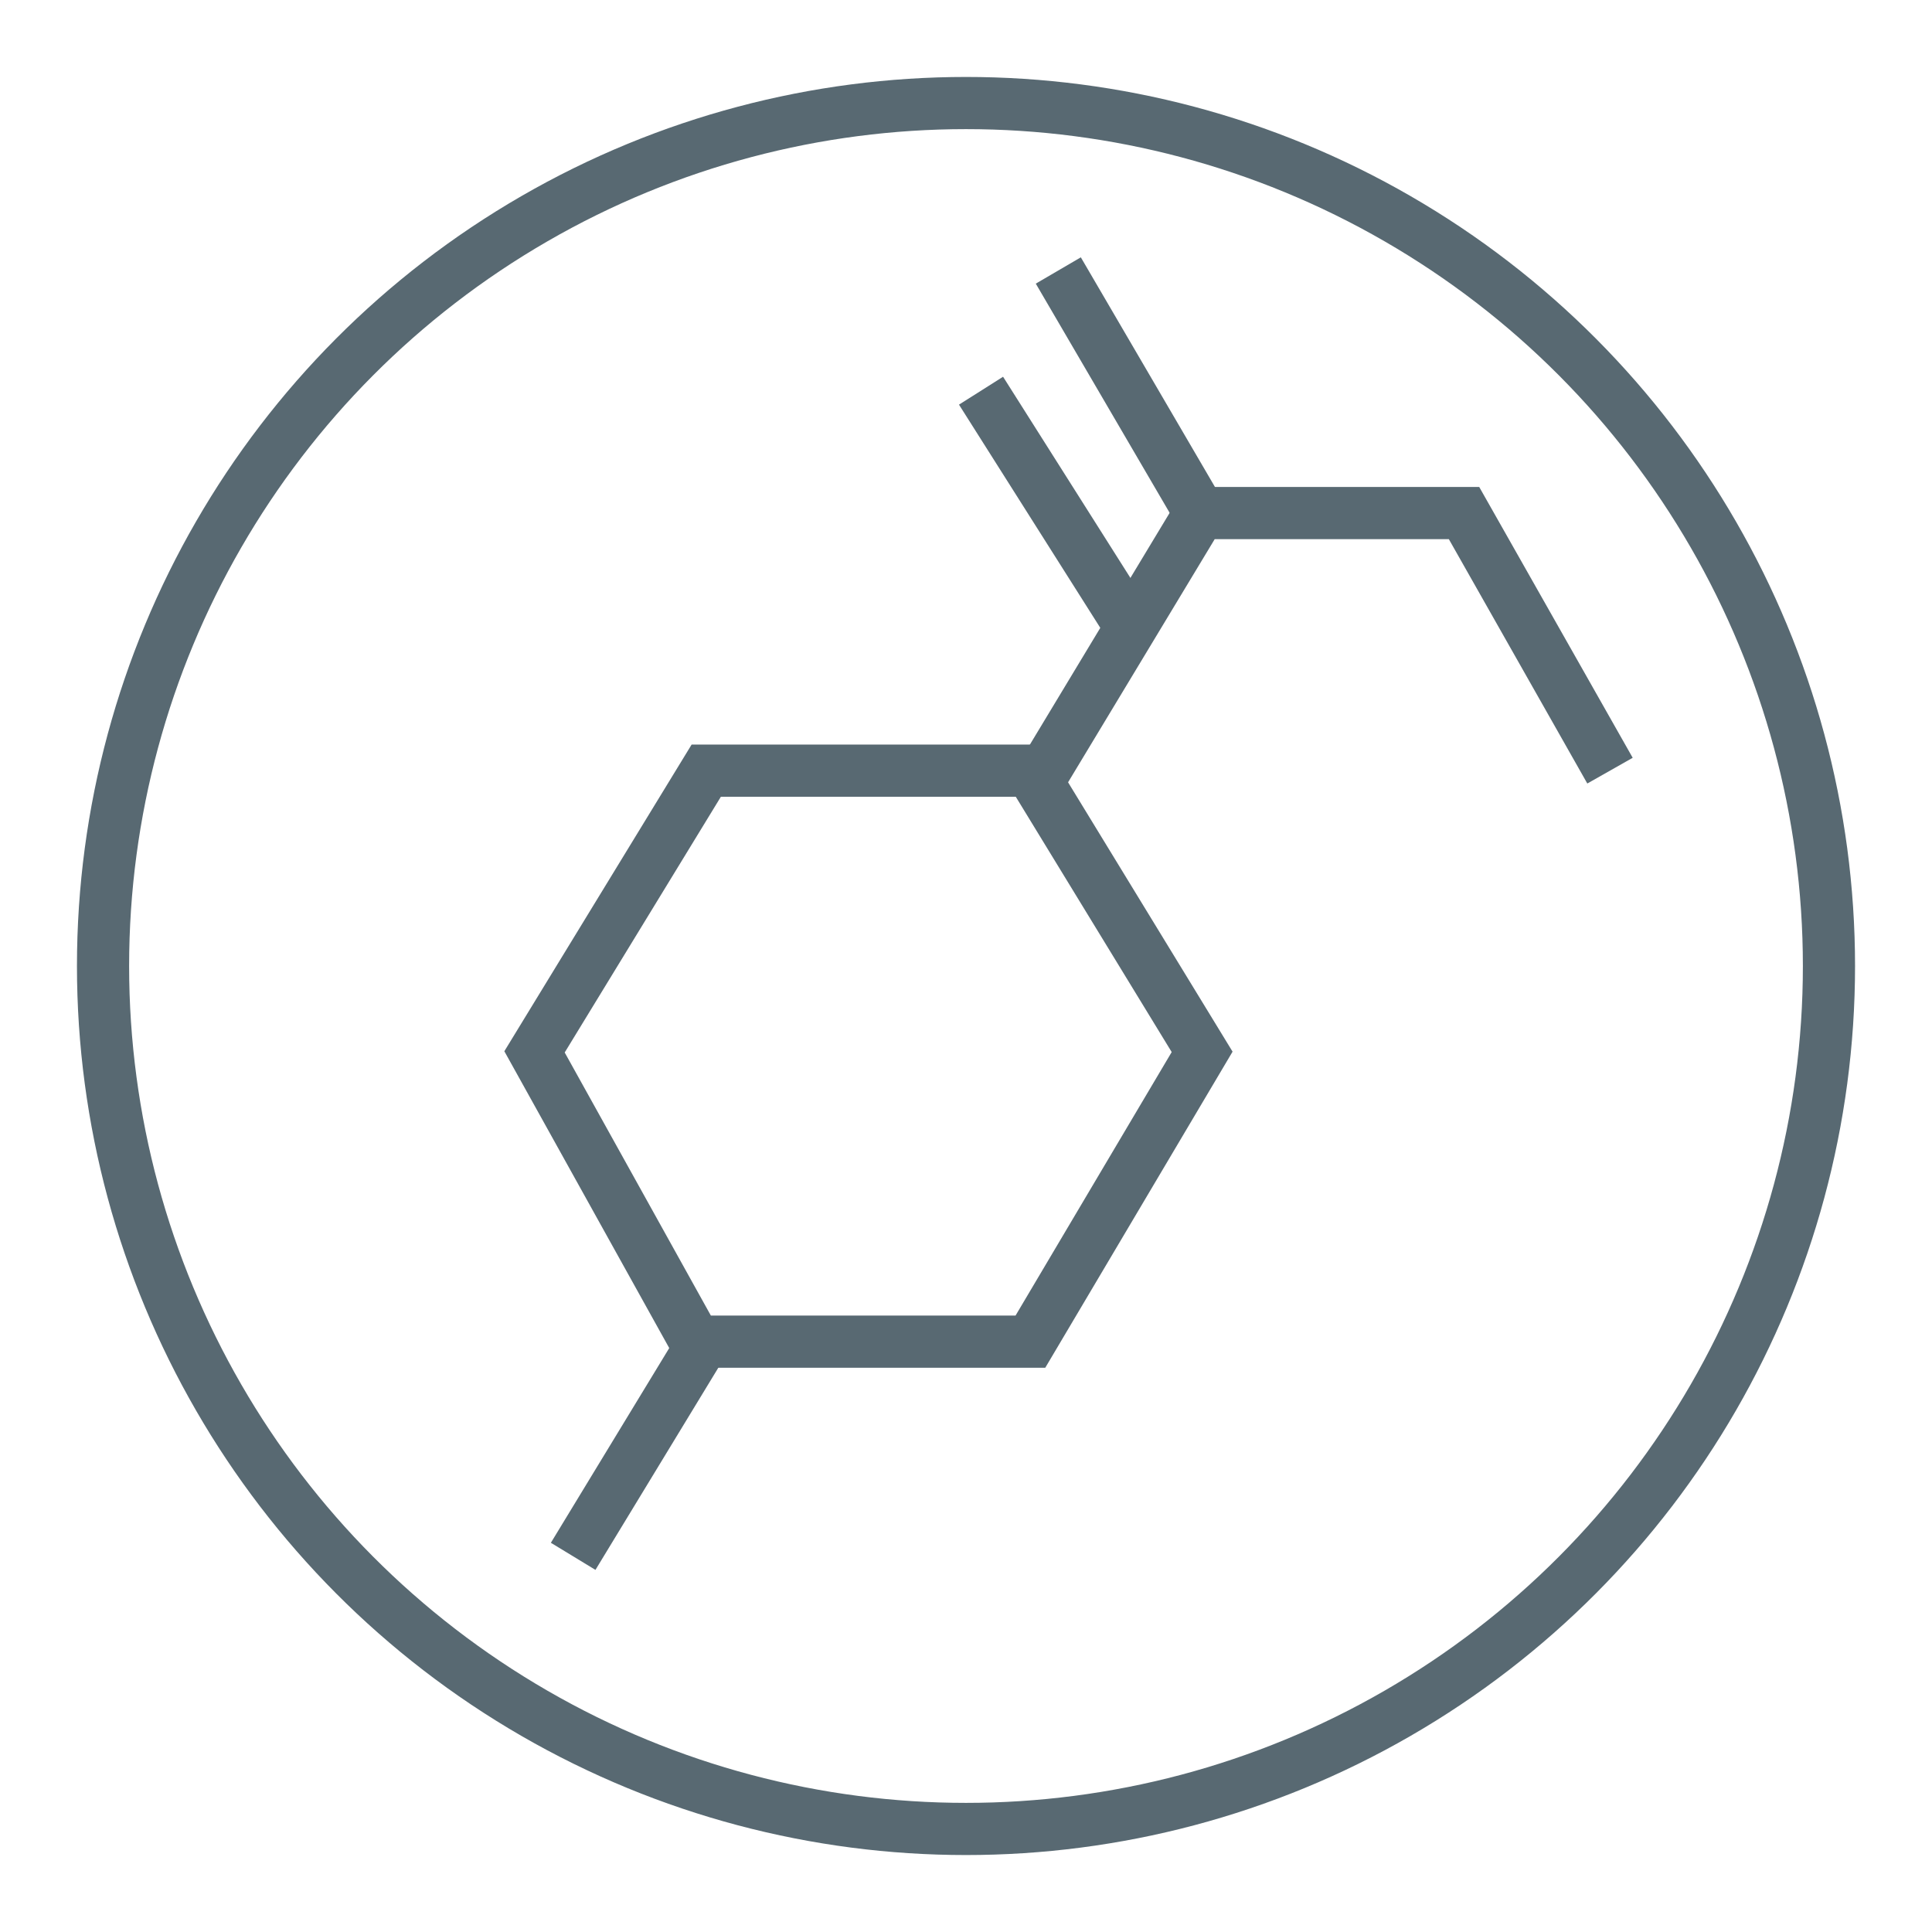
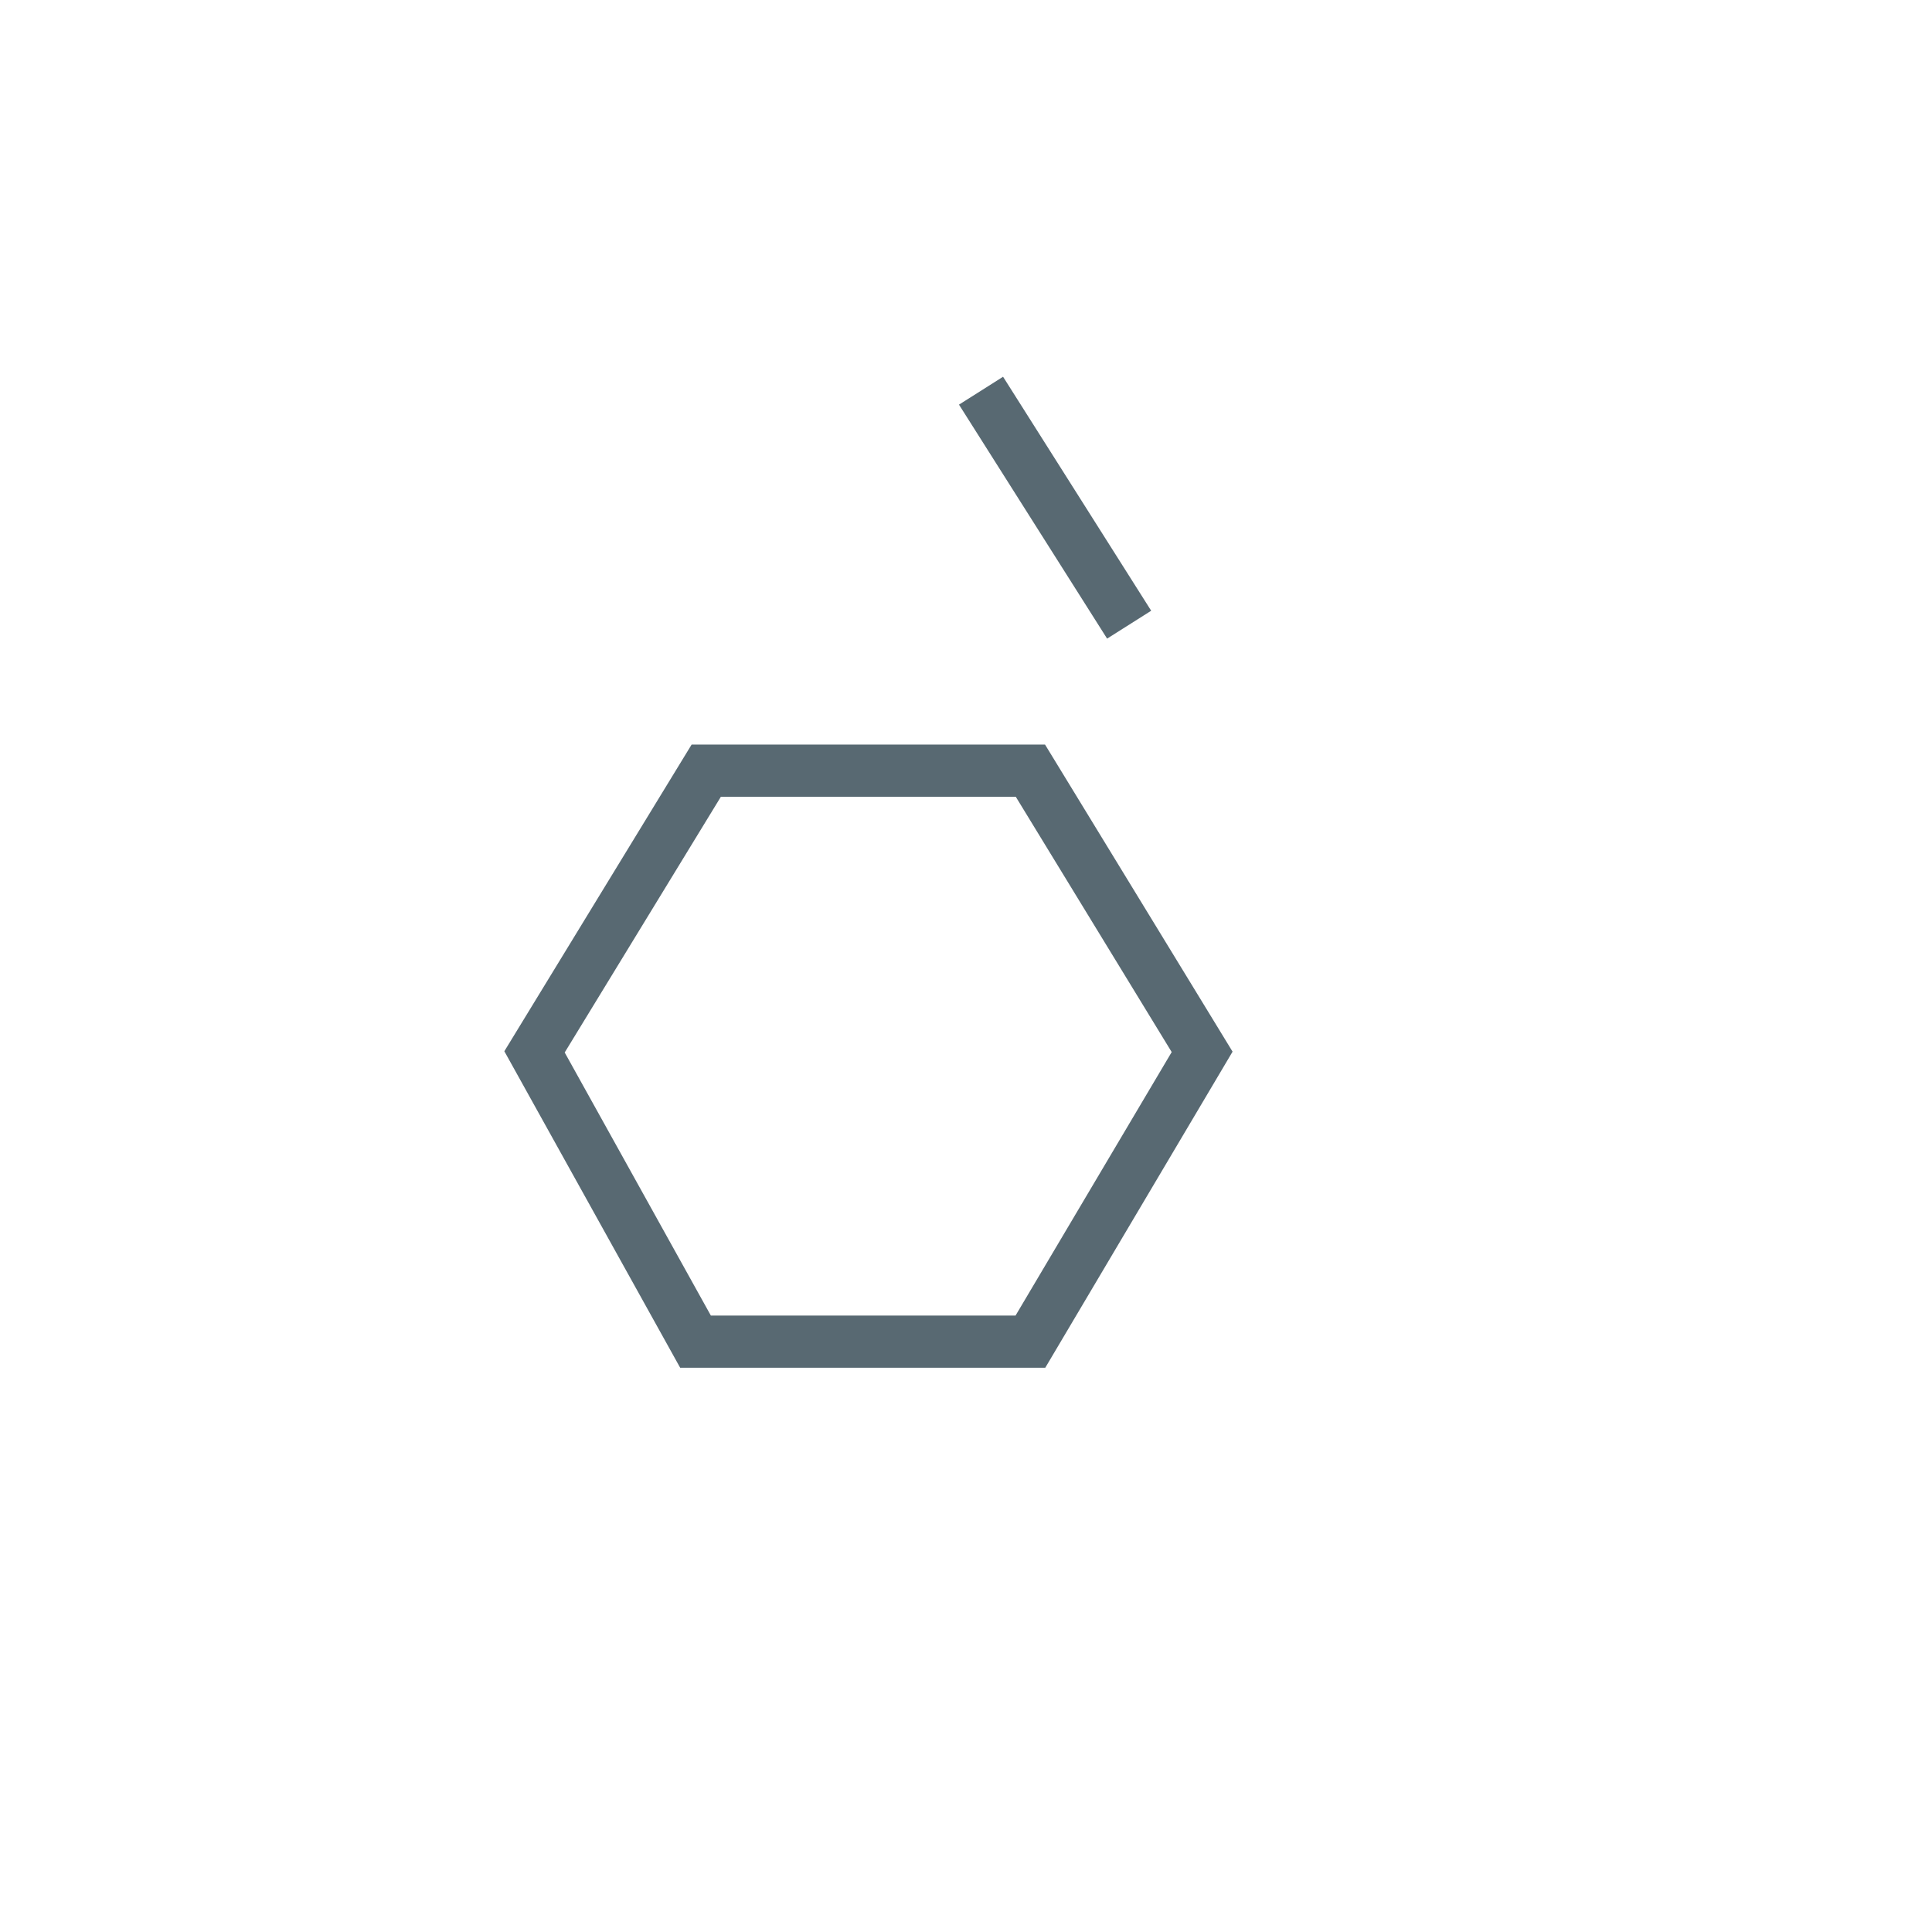
<svg xmlns="http://www.w3.org/2000/svg" version="1.1" id="Layer_1" x="0px" y="0px" viewBox="0 0 90 90" style="enable-background:new 0 0 90 90;" xml:space="preserve">
  <style type="text/css"> .st0{fill:none;stroke:#586972;stroke-width:2.43;stroke-miterlimit:10;} </style>
-   <path class="st0" d="M48,37l7.9-13.1h12.3l6.8,12" />
-   <path class="st0" d="M26.7,72.5l6.2-10.2" />
-   <line class="st0" x1="49.3" y1="12.6" x2="55.9" y2="23.9" />
  <line class="st0" x1="45.7" y1="18.2" x2="52.6" y2="29.1" />
  <path class="st0" d="M24.9,49l8-13.1H48L56,49l-8,13.5H32.4L24.9,49z" />
-   <circle class="st0" cx="45" cy="45" r="40.2" />
</svg>